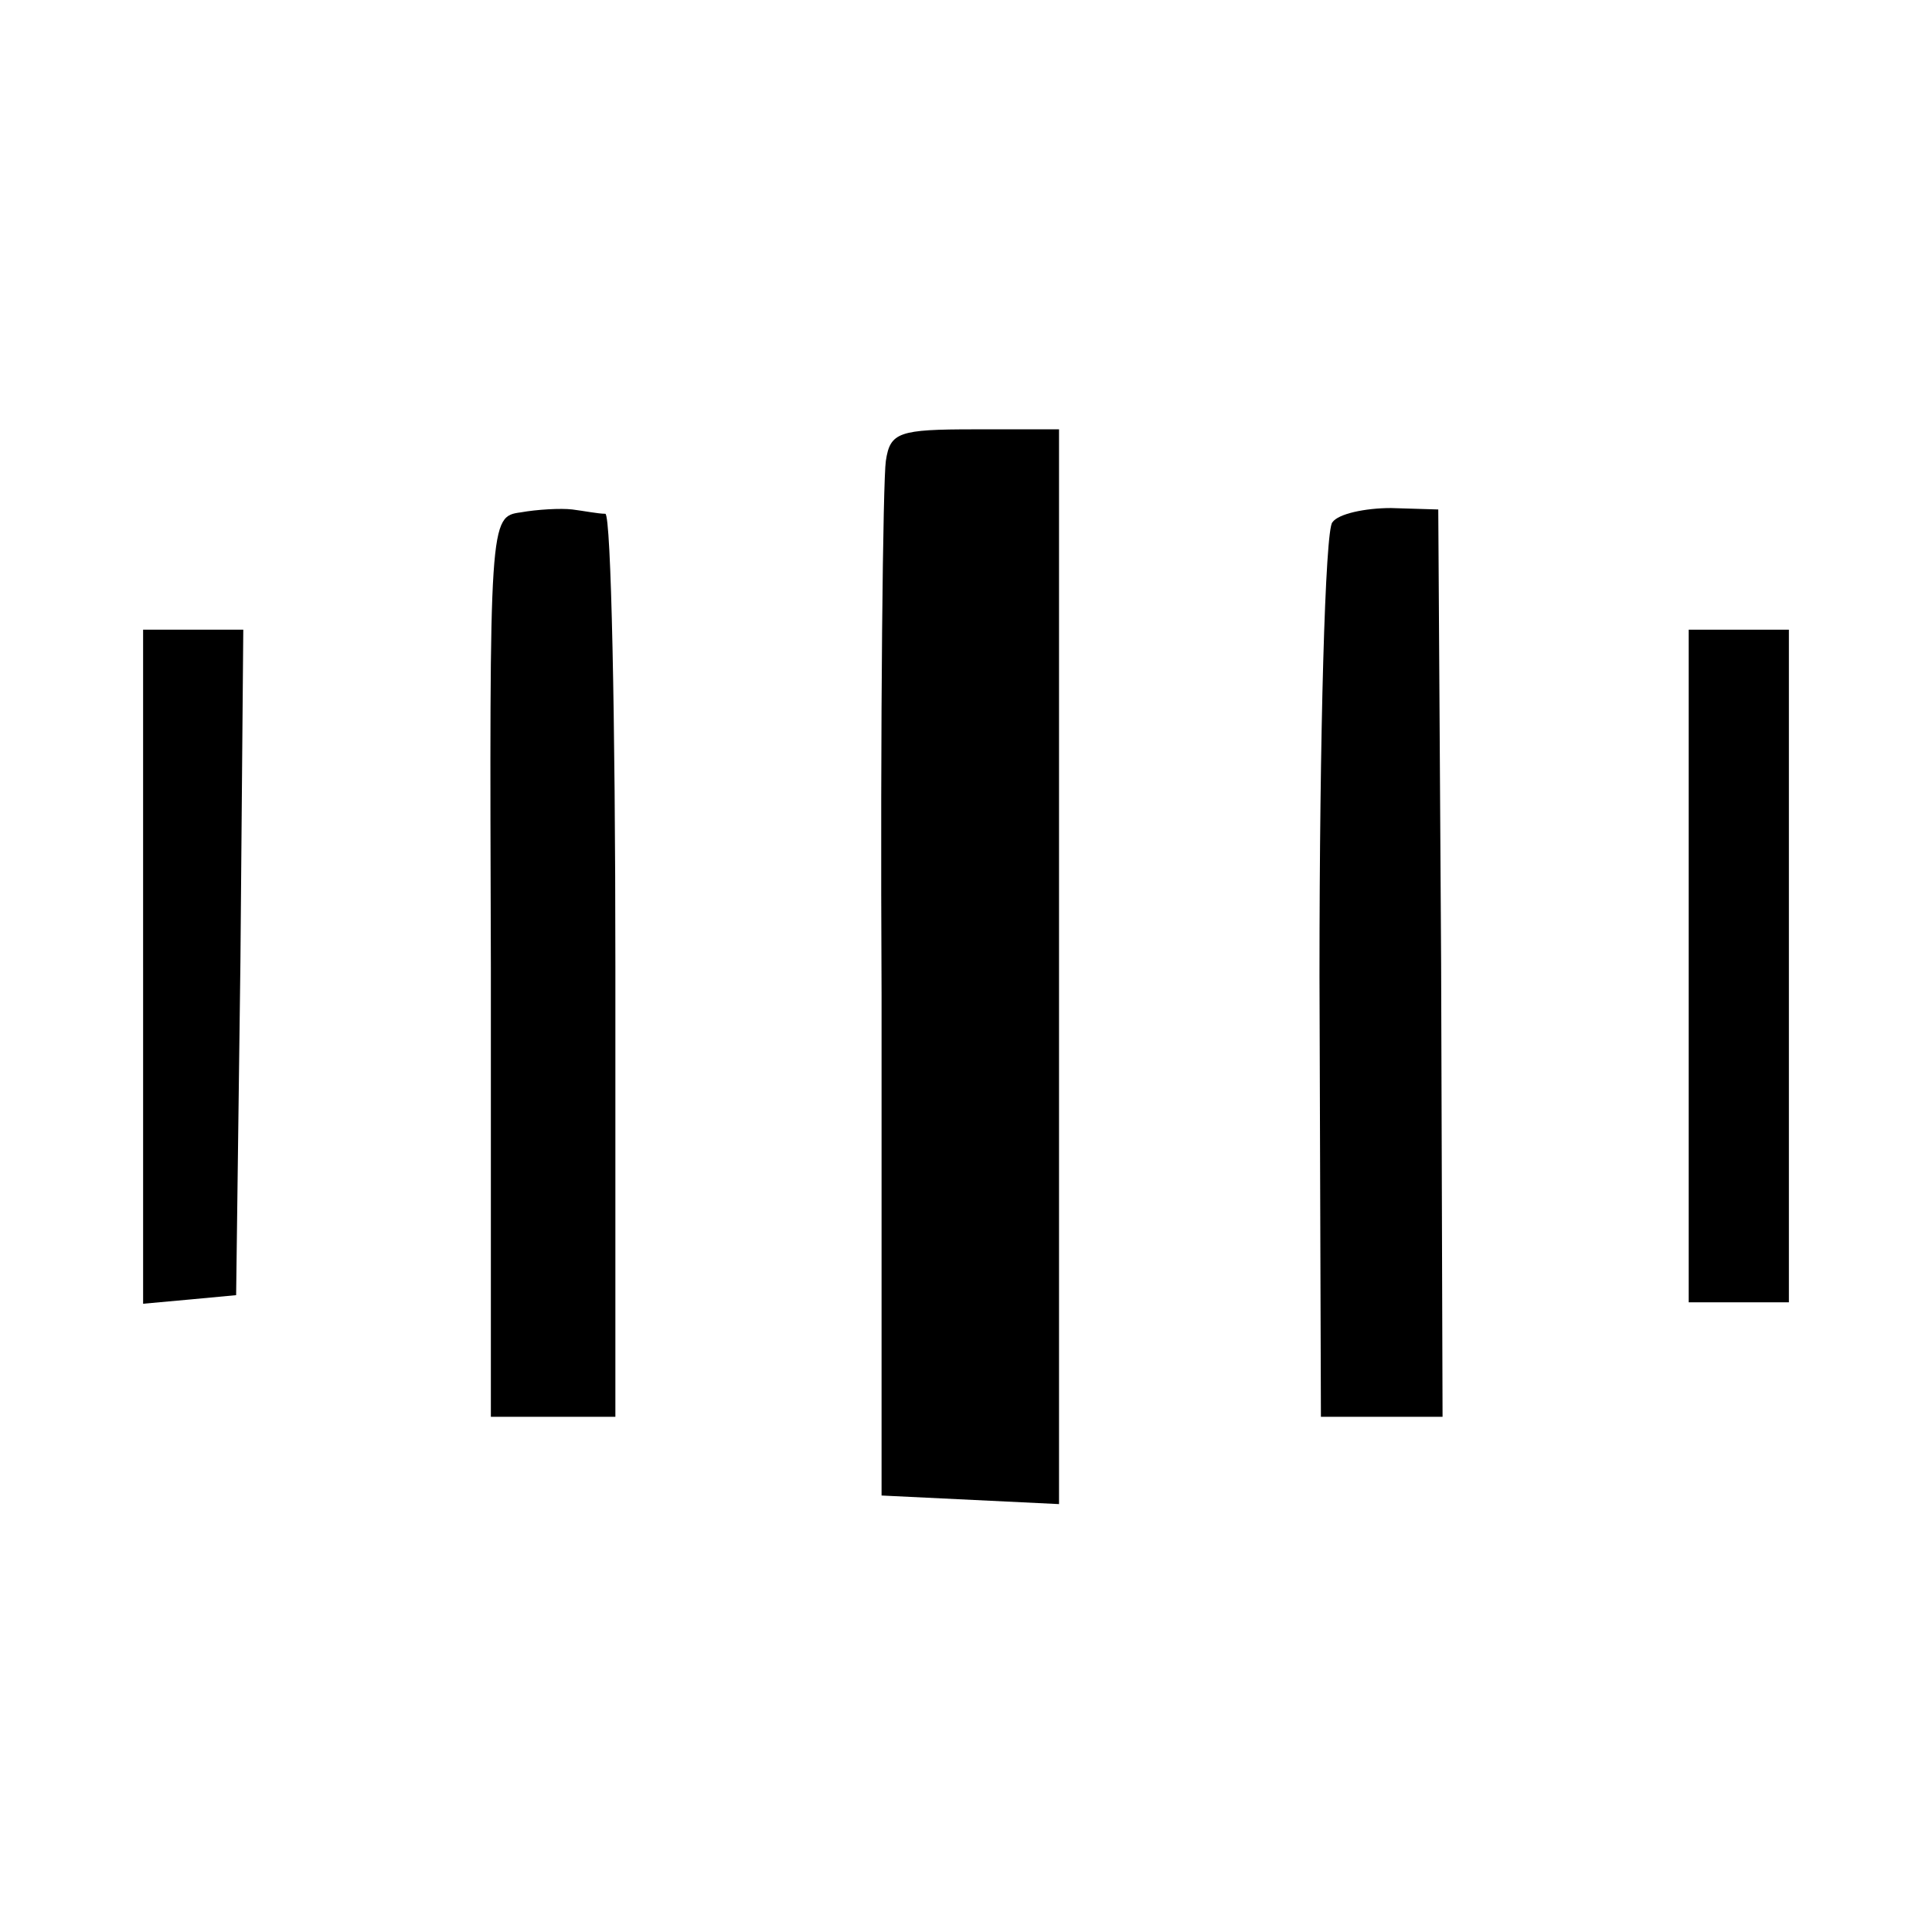
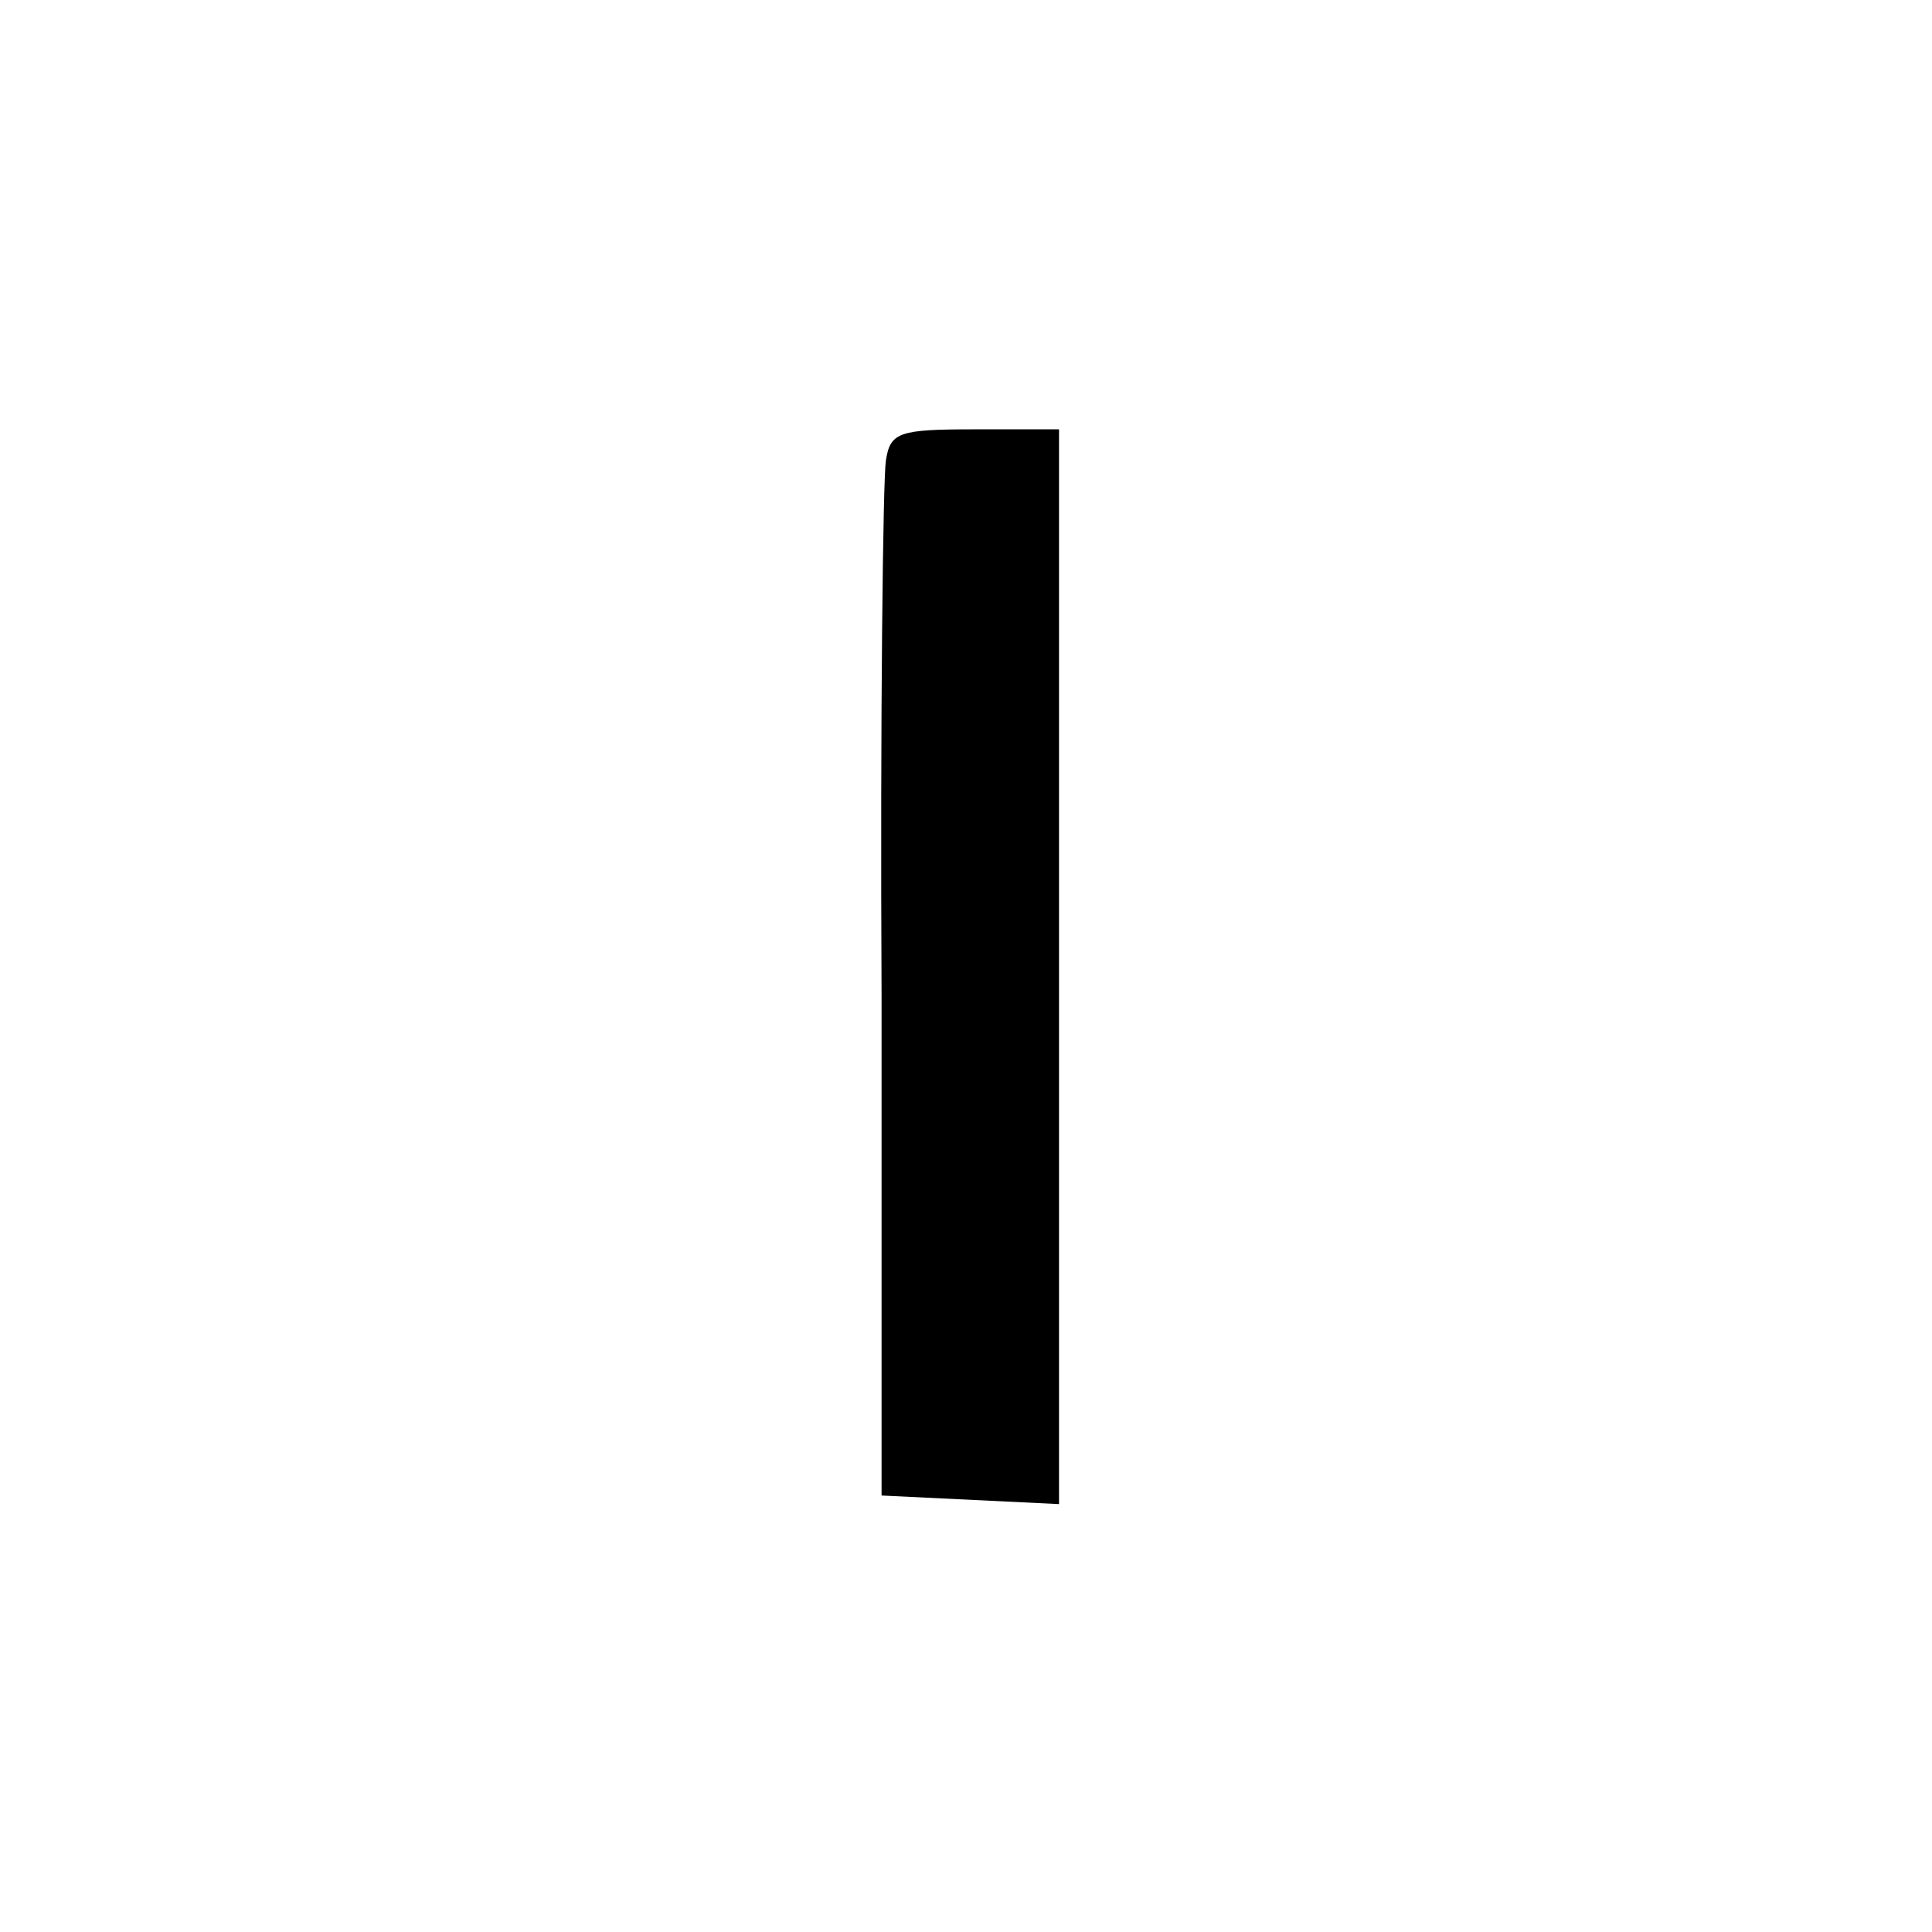
<svg xmlns="http://www.w3.org/2000/svg" version="1.0" width="135pt" height="135pt" viewBox="0 0 135 135" preserveAspectRatio="xMidYMid meet">
  <g transform="translate(0,135) scale(0.1,-0.1)" fill="#000000" stroke="none">
    <path d="M619 1028 c-2 -13 -4 -180 -3 -373 l0 -350 62 -3 62 -3 0 376 0 375 -59 0 c-53 0 -59 -2 -62 -22z" />
-     <path d="M364 992 c-22 -3 -22 -4 -21 -318 l0 -314 44 0 43 0 0 315 c0 173 -3 315 -7 316 -5 0 -15 2 -23 3 -8 1 -25 0 -36 -2z" />
-     <path d="M931 985 c-5 -5 -9 -148 -9 -317 l1 -308 43 0 42 0 -1 317 -2 317 -33 1 c-18 0 -37 -4 -41 -10z" />
-     <path d="M100 674 l0 -235 33 3 32 3 3 233 2 232 -35 0 -35 0 0 -236z" />
-     <path d="M1180 675 l0 -235 35 0 35 0 0 235 0 235 -35 0 -35 0 0 -235z" />
  </g>
</svg>